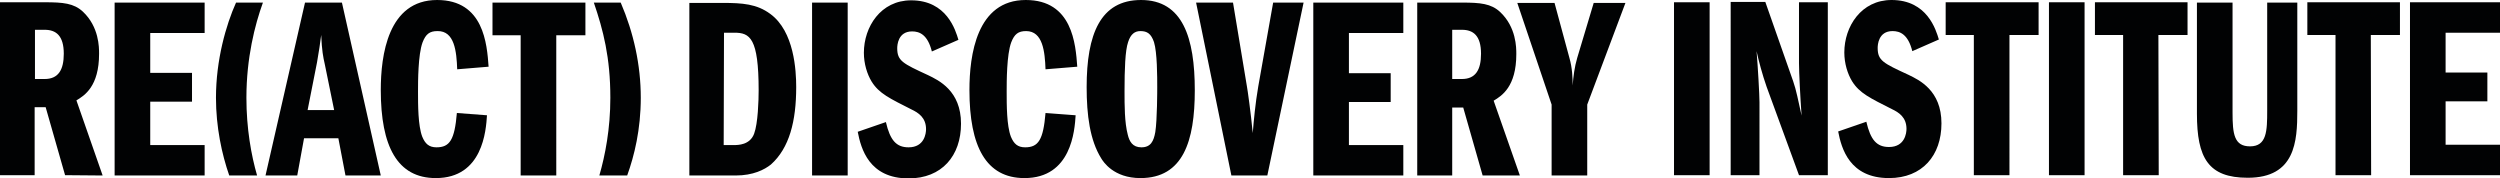
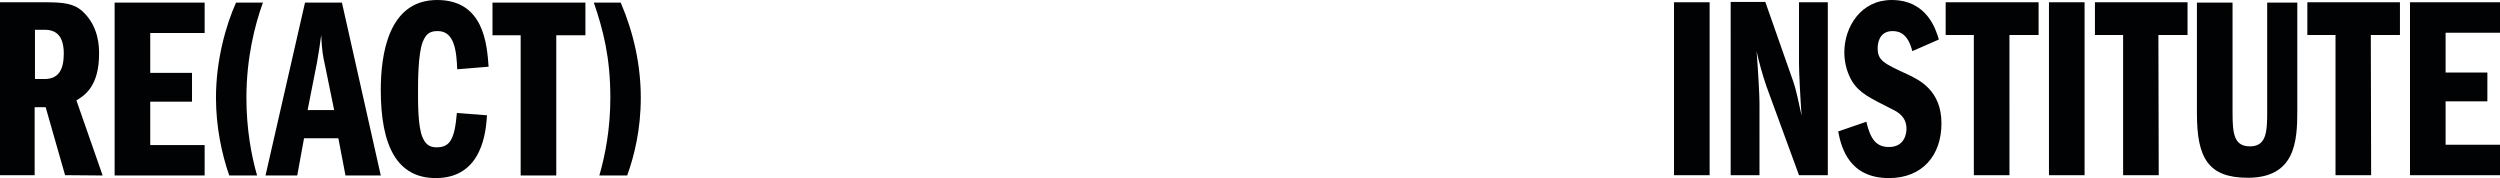
<svg xmlns="http://www.w3.org/2000/svg" version="1.1" id="Livello_1" x="0px" y="0px" viewBox="0 0 772.1 55.1" style="enable-background:new 0 0 772.1 55.1;" xml:space="preserve">
  <style type="text/css">
	.st0{fill:#010203;}
</style>
  <g>
    <path class="st0" d="M755.3,10.1h16.8V0.7h-27.8v53.4h27.8v-9.4h-16.8V31.3h12.9v-8.9h-12.9V10.1z M732.2,10.8h9V0.7h-28.6v10.1   h8.7v43.3h11L732.2,10.8L732.2,10.8z M678.5,0.8v34.3c0,13.7,3.5,19.8,15.7,19.8c14.7,0,15.3-11.3,15.3-20.7V0.8h-9.3v33.4   c0,6.2-0.1,11-5.3,11c-4.9,0-5.4-3.8-5.4-10.4v-34H678.5z M666.6,10.8h9V0.7H647v10.1h8.7v43.3h11L666.6,10.8L666.6,10.8z    M632.8,54.1h11V0.7h-11V54.1z M620.6,10.8h9V0.7h-28.7v10.1h8.7v43.3h11V10.8z M598.8,12.2c-0.9-3-3.6-12.2-14.6-12.2   c-9.4,0-14.6,8.2-14.6,16.2c0,3.4,1,6.6,2.4,8.9c2.3,3.7,5.6,5.2,12.3,8.6c2.1,1,4.5,2.5,4.5,6.1c0,1.3-0.5,5.6-5.4,5.6   c-3.8,0-5.7-2.2-7-7.8l-8.7,3c1,5.2,3.5,14.4,15.7,14.4c10.3,0,16.2-7,16.2-16.9c0-10.2-6.9-13.4-10.2-15c-7.8-3.6-9.5-4.4-9.5-8.3   c0-0.9,0.2-5.2,4.6-5.2c2.3,0,4.8,1,6.1,6.2L598.8,12.2z M534.5,54.1h8.9V31.6c0-2.2-0.5-11-0.9-15.8c0.6,2.8,1.8,7.3,3.1,11   l10,27.3h8.9V0.7h-8.9v18.8c0,2.6,0.4,10.8,0.8,16.2c-1-4.5-1.7-8.1-2.6-10.6l-8.6-24.5h-10.7V54.1z M517,54.1h11V0.7h-11V54.1z" />
  </g>
  <g>
-     <path class="st0" d="M479.2,54.2h11V32.3L502,0.9h-9.8l-5.1,17c-0.8,2.7-1.2,5.7-1.4,8.5c0-2.2-0.1-5.4-1-8.5l-4.6-17h-11.5   l10.6,31.4V54.2z M448.5,9.2h3c3.5,0,5.9,1.8,5.9,7.4c0,5-1.7,7.8-5.9,7.8h-3V9.2z M437.8,54.2h10.7v-21h3.4l6,21h11.5l-8.1-23.1   c2.5-1.5,7-4.3,7-14.4c0-2,0-8.3-5-13c-2.8-2.6-6.1-2.9-11.8-2.9h-13.8v53.4H437.8z M416.6,10.2h16.8V0.8h-27.8v53.4h27.8v-9.4   h-16.8V31.5h12.9v-8.9h-12.9V10.2z M380.3,54.2h11.1l11.2-53.4h-9.4l-4.6,25.9c-0.9,5.2-1.4,10.6-1.7,14.4   c-0.6-6.3-1.6-13.4-1.8-14.4l-4.3-25.9h-11.4L380.3,54.2z M352.2,9.6c2.1,0,3.3,0.8,4.2,3.4c1,3.2,1,10.7,1,14   c0,0.7,0,10.1-0.6,13.8c-0.5,2.8-1.4,4.7-4.3,4.7c-2.7,0-3.7-1.8-4.2-3.9c-1-3.8-1-9-1-13.5c0-6.7,0.2-12.5,1.1-15.1   C349.2,10.5,350.5,9.6,352.2,9.6 M352.4,0c-12.6,0-16.8,10.6-16.8,26.9c0,8.6,1,16.4,4.5,22c0.6,1,3.8,6.1,12.1,6.1   c13.2,0,16.8-11.4,16.8-27.1C369,11.7,365.3,0,352.4,0 M332.7,20.6c-0.5-7-1.5-20.6-15.9-20.6c-15.2,0-17.4,17.1-17.4,27.8   c0,17.4,5.1,27.2,17,27.2c14.5,0,15.5-14.7,15.8-19.4l-9.3-0.7c-0.7,8.3-2.2,10.6-6.3,10.6c-2.3,0-3.5-1.1-4.4-3.3   c-1.3-3.4-1.3-9.8-1.3-13.9c0-3.1,0-11.4,1.4-15.2c1-2.6,2.2-3.5,4.6-3.5c5.2,0,5.8,6.4,6,11.8L332.7,20.6z M296,12.3   c-0.9-3-3.6-12.2-14.6-12.2c-9.4,0-14.6,8.2-14.6,16.2c0,3.4,1,6.6,2.4,8.9c2.3,3.7,5.6,5.2,12.3,8.6c2.1,1,4.5,2.5,4.5,6.1   c0,1.3-0.5,5.6-5.4,5.6c-3.8,0-5.7-2.2-7-7.8l-8.7,3c1,5.2,3.5,14.4,15.7,14.4c10.3,0,16.2-7,16.2-16.9c0-10.2-6.9-13.4-10.2-15   c-7.8-3.6-9.5-4.4-9.5-8.3c0-0.9,0.2-5.2,4.6-5.2c2.3,0,4.8,1,6.1,6.2L296,12.3z M250.8,54.2h11V0.8h-11V54.2z M223.6,10.1h3.2   c4.8,0,7.5,1.6,7.5,17.8c0,3-0.2,10.2-1.4,13.4c-1.3,3.5-5,3.5-6.2,3.5h-3.2L223.6,10.1L223.6,10.1z M212.9,54.2h14.3   c5.4,0,8.9-1.8,10.9-3.4c5.7-5.1,7.8-13.4,7.8-23.9c0-5.1-0.6-17.2-8-22.6c-4.2-3.1-8.6-3.4-14.8-3.4h-10.2V54.2z" />
-   </g>
+     </g>
  <g>
    <path class="st0" d="M19.7,16.6c0,5-1.7,7.8-5.9,7.8h-3V9.2h3C17.3,9.2,19.7,11,19.7,16.6 M31.7,54.2L23.6,31c2.5-1.5,7-4.3,7-14.4   c0-2,0-8.3-5-13C22.8,1,19.5,0.7,13.8,0.7H0v53.4h10.7v-21h3.4l6,21L31.7,54.2L31.7,54.2z M35.4,54.2h27.8v-9.4H46.4V31.4h12.9   v-8.9H46.4V10.2h16.8V0.8H35.4V54.2z M72.9,0.8c-3.1,6.9-6.2,17.7-6.2,29.4c0,9,1.8,17.4,4.1,24h8.6c-1.8-6.2-3.3-14.5-3.3-24   c0-12.3,2.6-22.5,5.1-29.4C81.2,0.8,72.9,0.8,72.9,0.8z M103.2,34H95l2.9-14.7c0.6-3.3,1-6.2,1.3-8.5c0.2,4.8,0.6,6.8,1.1,9   L103.2,34z M117.6,54.2l-12-53.4H94.2L82,54.2h9.8l2.1-11.5h10.6l2.2,11.5H117.6z M141.2,21.4l9.7-0.8C150.4,13.6,149.4,0,135,0   c-15.2,0-17.4,17.1-17.4,27.8c0,17.4,5.1,27.2,17,27.2c14.5,0,15.5-14.7,15.8-19.4l-9.3-0.7c-0.7,8.3-2.2,10.6-6.3,10.6   c-2.3,0-3.5-1.1-4.4-3.3c-1.3-3.4-1.3-9.8-1.3-13.9c0-3.1,0-11.4,1.4-15.2c1-2.6,2.2-3.5,4.6-3.5C140.4,9.5,141,15.9,141.2,21.4    M171.8,10.9h9V0.8H178l0,0h-25.9v10.1h8.7v43.3h11V10.9z M197.9,30.2c0-10.1-2.2-20.1-6.2-29.4h-8.3c2.9,8.5,5.1,16.9,5.1,29.4   c0,9.6-1.6,17.8-3.4,24h8.6C195.9,48.1,197.9,40,197.9,30.2" />
  </g>
</svg>